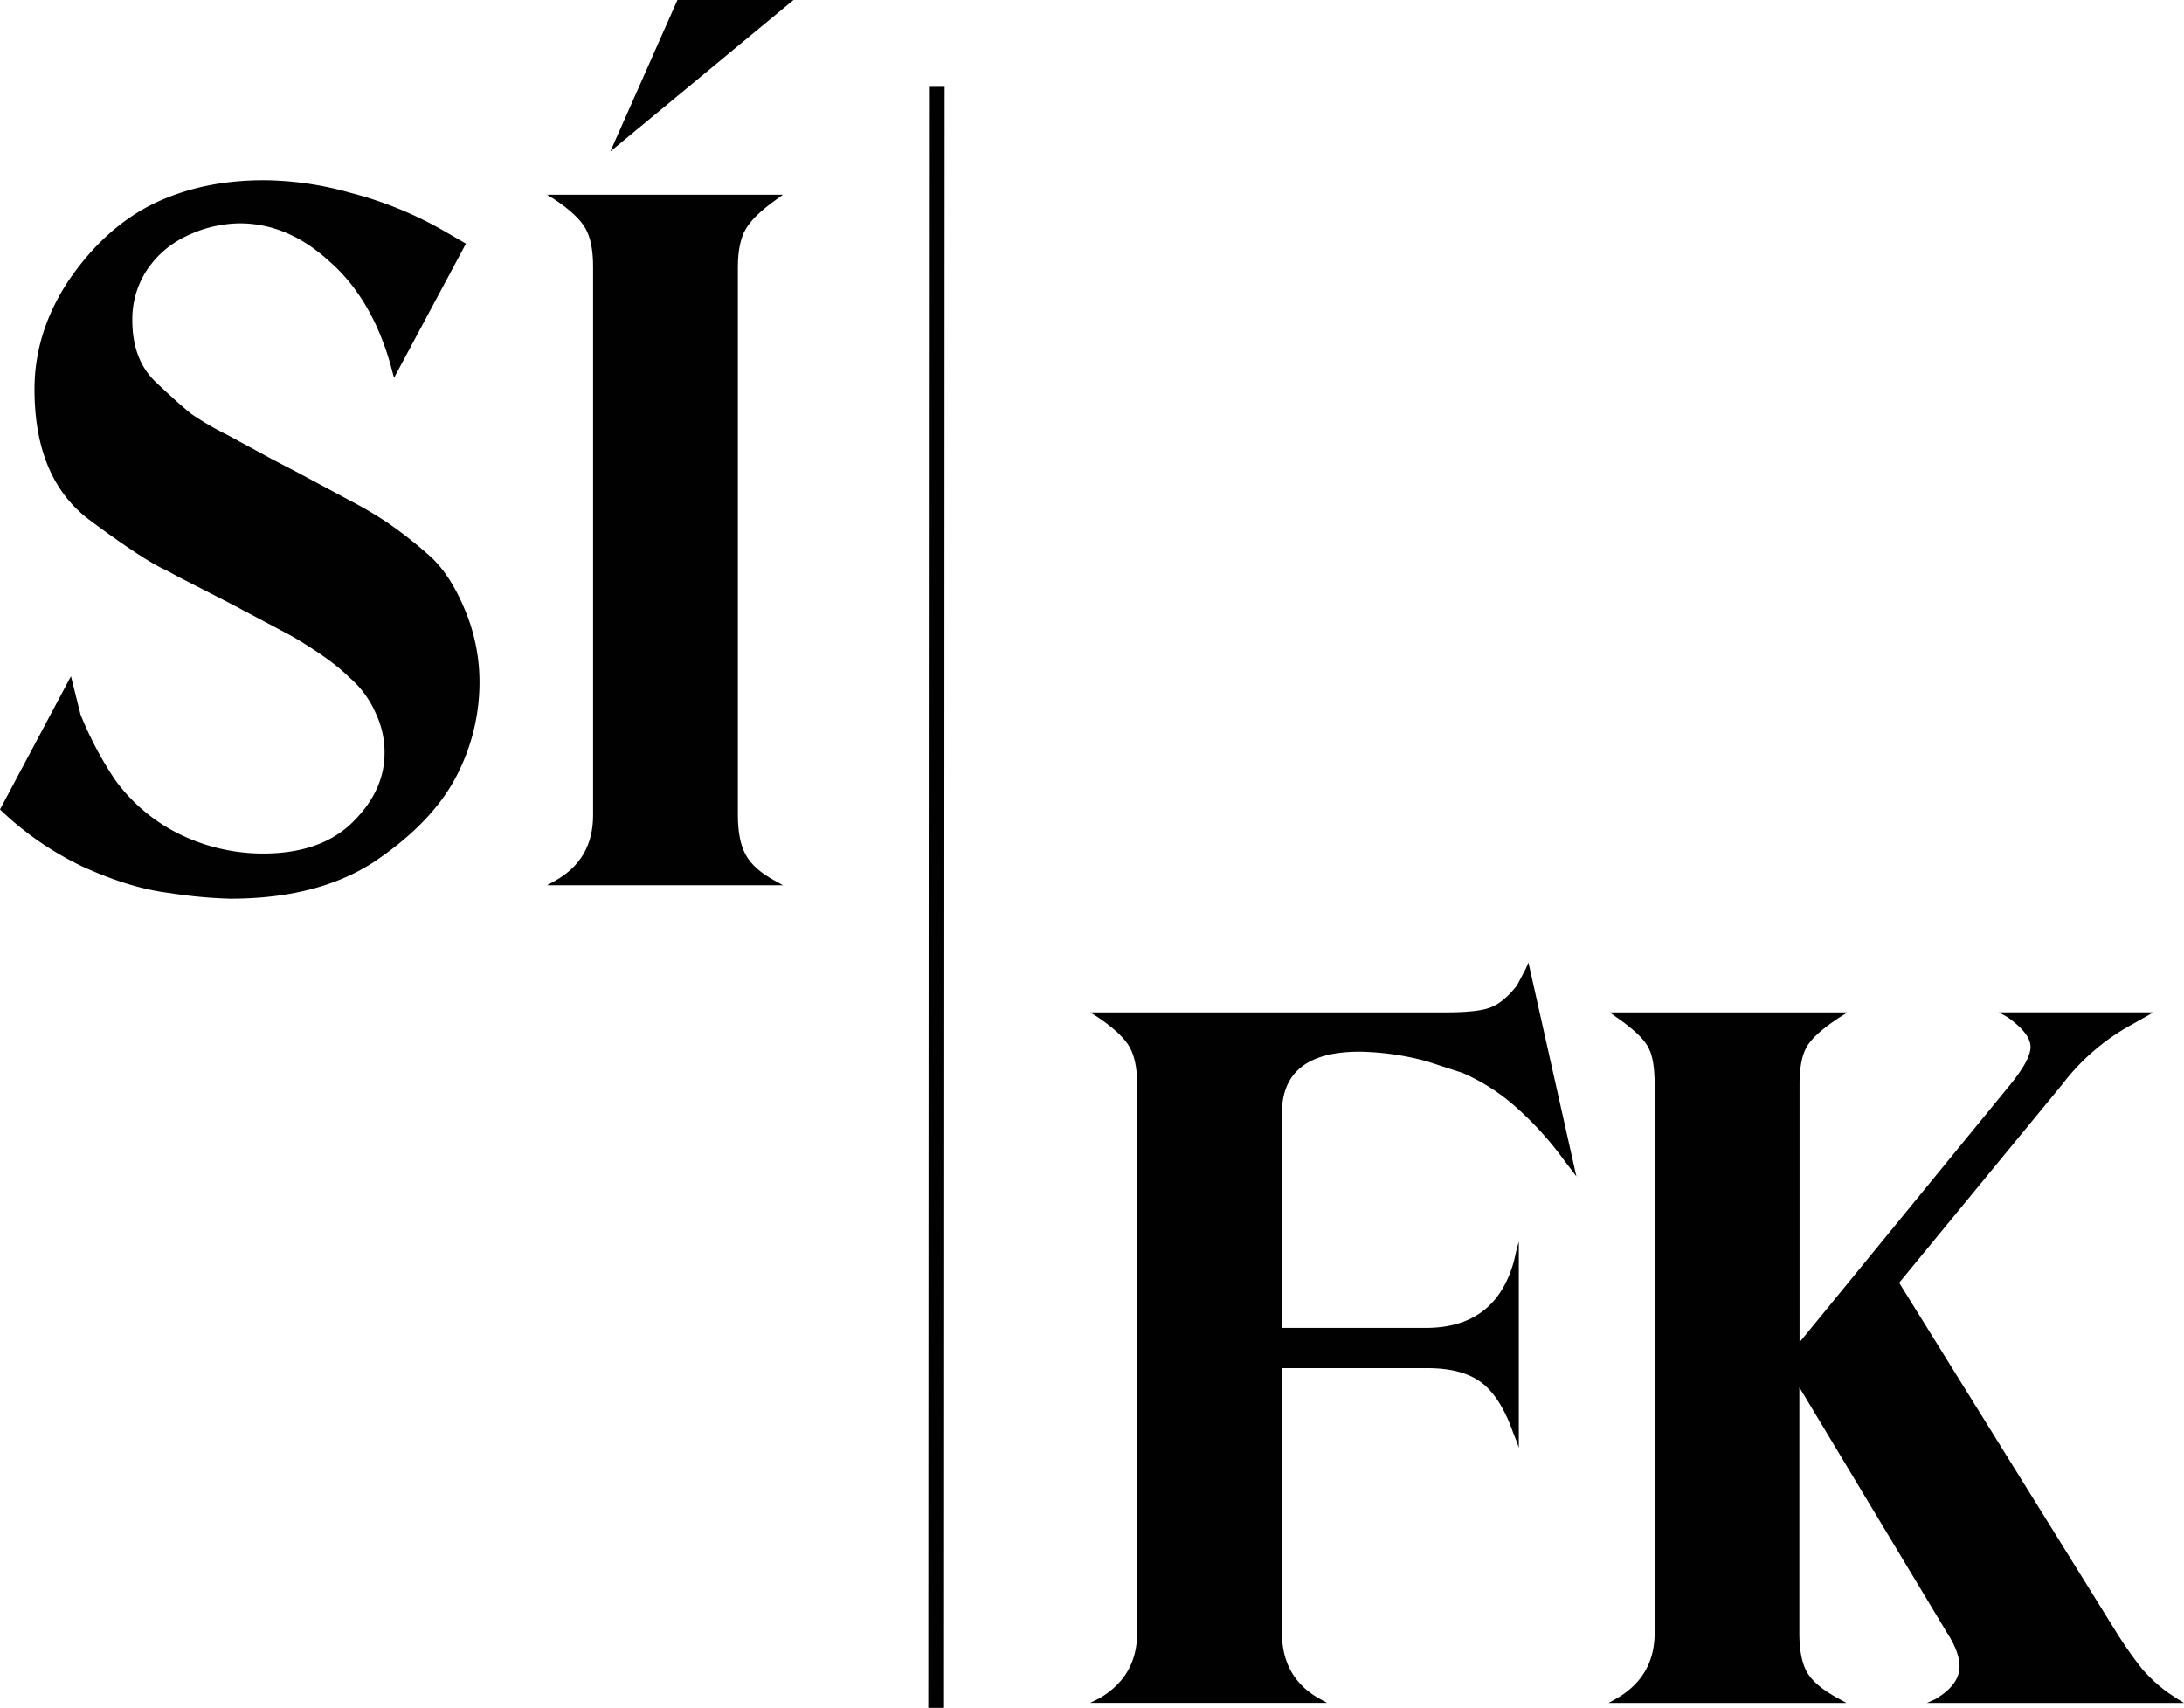
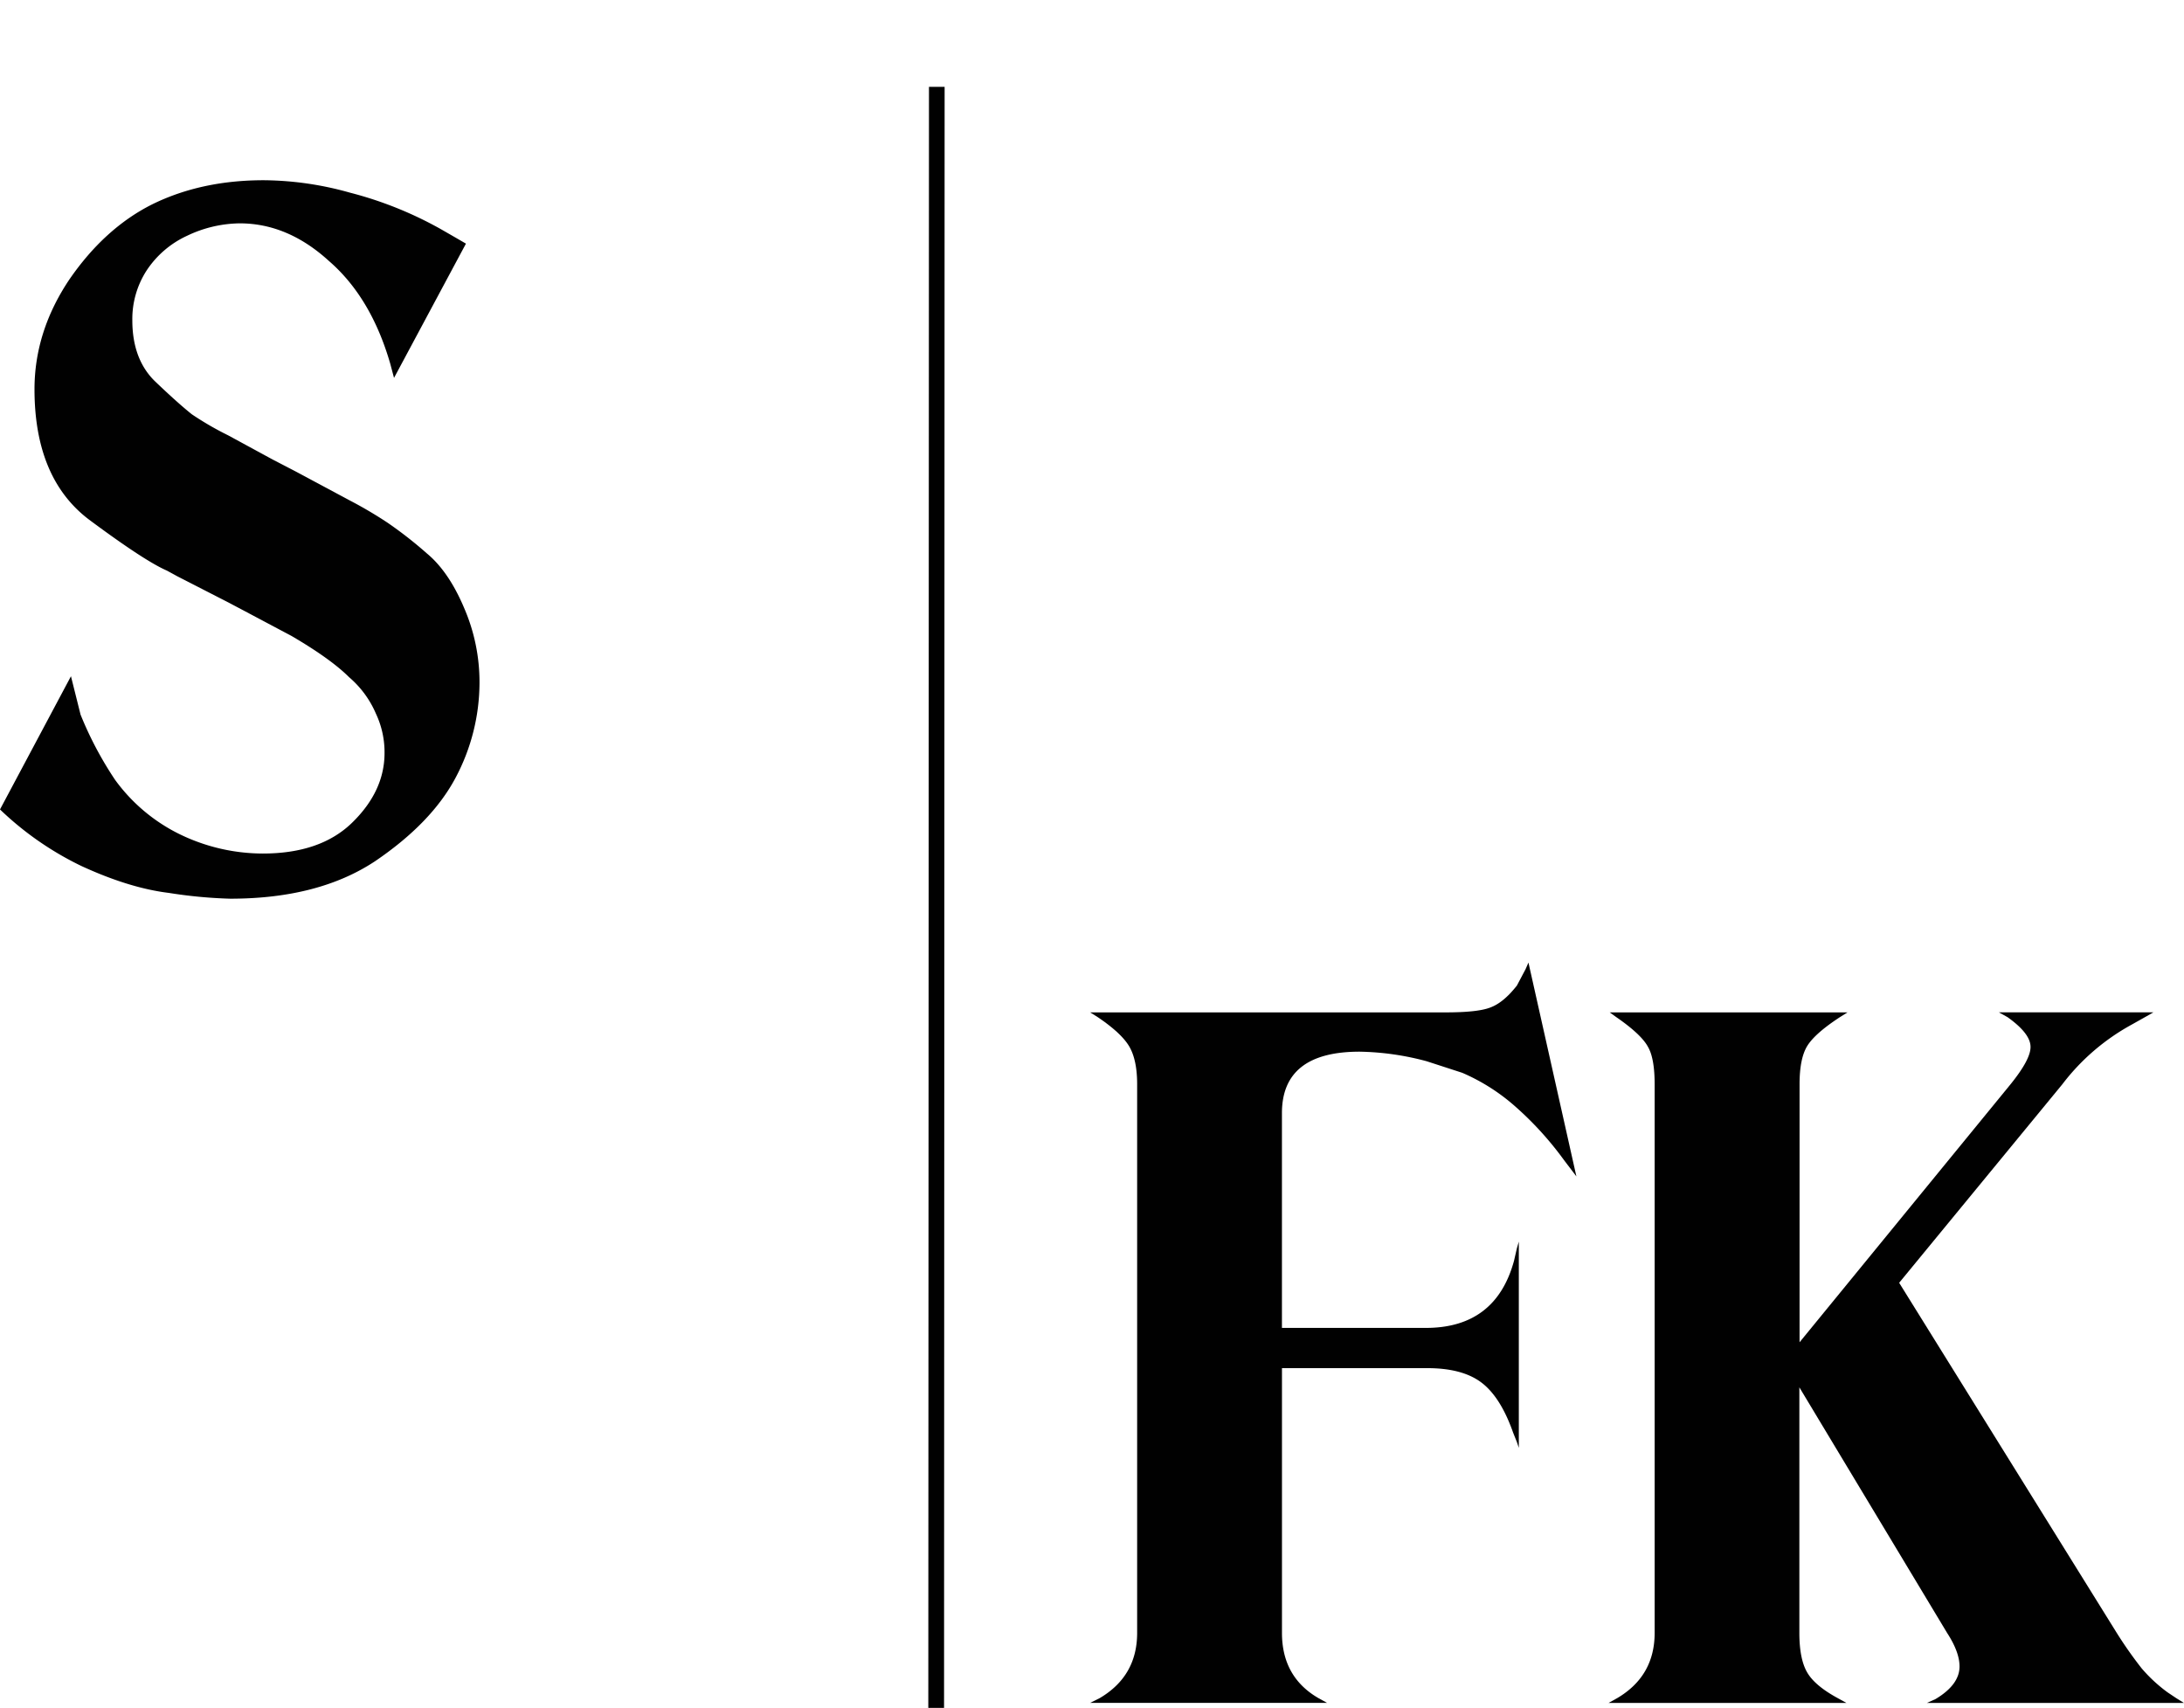
<svg xmlns="http://www.w3.org/2000/svg" viewBox="0 0 655.88 512.82">
  <g fill="#010101" transform="translate(-316.32 -139.93)">
    <path d="m316.32 383 21.31-40 2.88 11.52a107.28 107.28 0 0 0 10.37 19.59 52.55 52.55 0 0 0 19 16.13 57.21 57.21 0 0 0 25.35 6q17.28 0 26.78-9.21 9.8-9.51 9.79-21a27.15 27.15 0 0 0 -2.59-11.8 29.84 29.84 0 0 0 -8.06-10.95q-5.47-5.47-17.28-12.38l-14.11-7.49-4.9-2.59-15.26-7.82-3.17-1.73q-6.63-2.86-23.33-15.27-16.41-12.39-16.42-39.17 0-17.28 10.37-32.83 10.67-15.56 25.06-22.75 14.68-7.2 33.41-7.2a97.49 97.49 0 0 1 25.92 3.74 113.32 113.32 0 0 1 27.36 11l4 2.3 3.45 2-21.6 40.32-1.15-4.32q-5.76-19.87-18.43-30.82-12.36-11.27-26.75-11.27a37.47 37.47 0 0 0 -15.84 3.74 29.13 29.13 0 0 0 -12.1 10.37 26.83 26.83 0 0 0 -4.32 15q0 11.52 6.62 18.14 6.92 6.63 11.24 10.08a93.61 93.61 0 0 0 10.94 6.34l13.25 7.2 7.2 3.74 16.13 8.64a125 125 0 0 1 11.23 6.62 122.07 122.07 0 0 1 11.81 9.22q6.61 5.47 11.23 16.42a56 56 0 0 1 4.61 22.49 61 61 0 0 1 -7.2 28.51q-7.2 13.54-24.2 25.06-17 11.24-43.48 11.23a141.89 141.89 0 0 1 -18.44-1.74q-11.81-1.44-26.2-8.06a94.25 94.25 0 0 1 -24.48-17z" />
-     <path d="m480.6 405.76 2.59-1.44q11.24-6.35 11.24-19.59v-164.73q0-7.49-2.31-11.52c-1.53-2.69-4.61-5.57-9.21-8.64l-2.31-1.44h70.85l-2 1.44q-6.9 4.89-9.21 8.93t-2.33 11.23v164.73q0 7.5 2.31 11.81t8.64 7.78l2.59 1.44zm19-220.32 20.16-45.51h34.85z" />
    <path d="m643.71 443.94h106.85q9.5 0 13.25-1.44 4-1.44 8.06-6.63l2.59-4.89.87-2 14.4 64.22-.87-1.15-2.86-3.76a98.84 98.84 0 0 0 -15-16.42 59.42 59.42 0 0 0 -15.56-9.79l-10.65-3.46a82.1 82.1 0 0 0 -20.16-2.88q-23.32 0-23.33 18.44v64.51h43.2q21 0 26.5-20.16l.86-3.75.58-2v61.92l-.58-1.73-1.15-2.88q-3.75-10.65-9.51-15t-16.41-4.32h-43.48v79.49q0 13.25 10.94 19.59l2.6 1.44h-71.14l2.88-1.44q11.24-6.63 11.23-19.59v-164.72q0-7.2-2.3-11.24t-9.52-8.92z" />
    <path d="m799.4 651.3 2.59-1.44q11.24-6.63 11.24-19.59v-164.73q0-7.79-2-11.24-2-3.74-9.5-8.92l-2-1.44h71.42l-2.3 1.44q-7.48 4.89-9.79 8.64t-2.31 11.52v77.46l63.36-77.47q6.06-7.5 6-11.24 0-4-6.91-8.92l-2.59-1.44h46.39l-2 1.15-4.61 2.59a65.9 65.9 0 0 0 -20.73 17.86l-49 59.61 65.34 105.13a123.16 123.16 0 0 0 7.49 10.66 45.85 45.85 0 0 0 7.78 7.2l2.59 1.73 2.3 1.44h-77.16l2.59-1.16q7.2-4.32 7.2-9.79 0-4.32-3.74-10.08l-44.36-73.73v73.73q0 7.79 2.31 11.81c1.53 2.69 4.61 5.28 9.21 7.78l2.6 1.44z" />
    <path d="m595.3 166h4.7l-.17 486.8h-4.73z" />
  </g>
</svg>